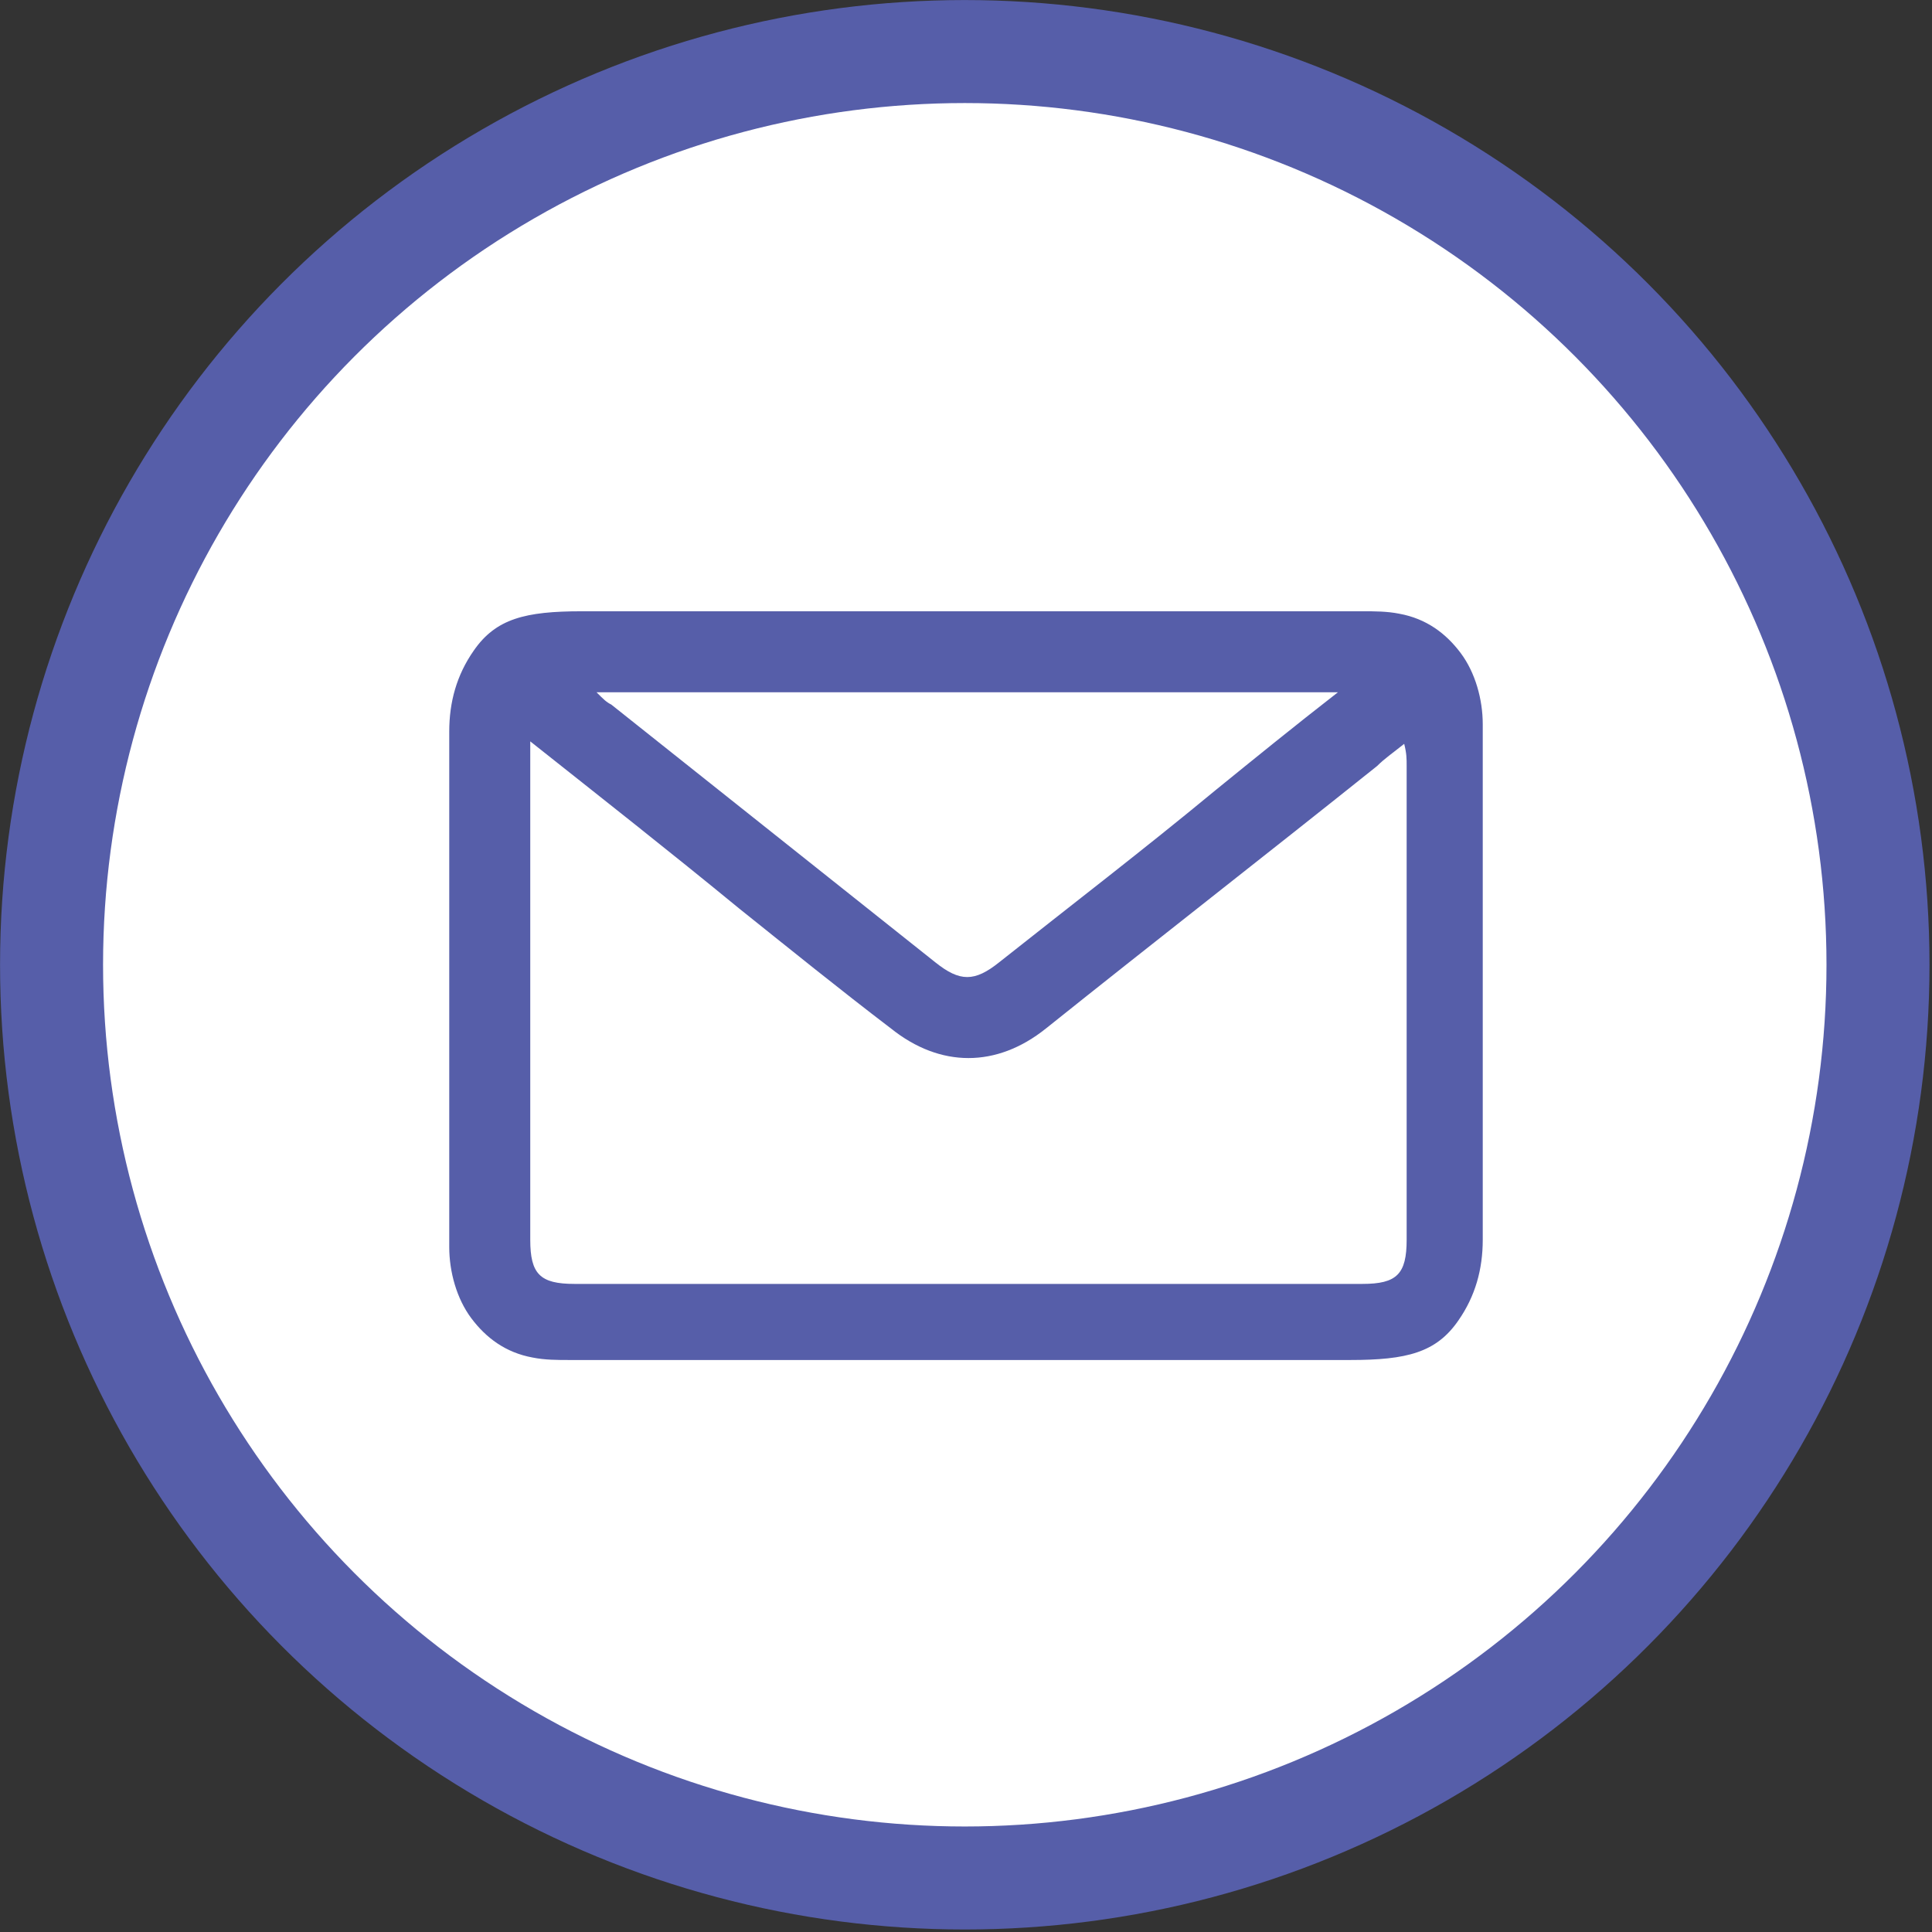
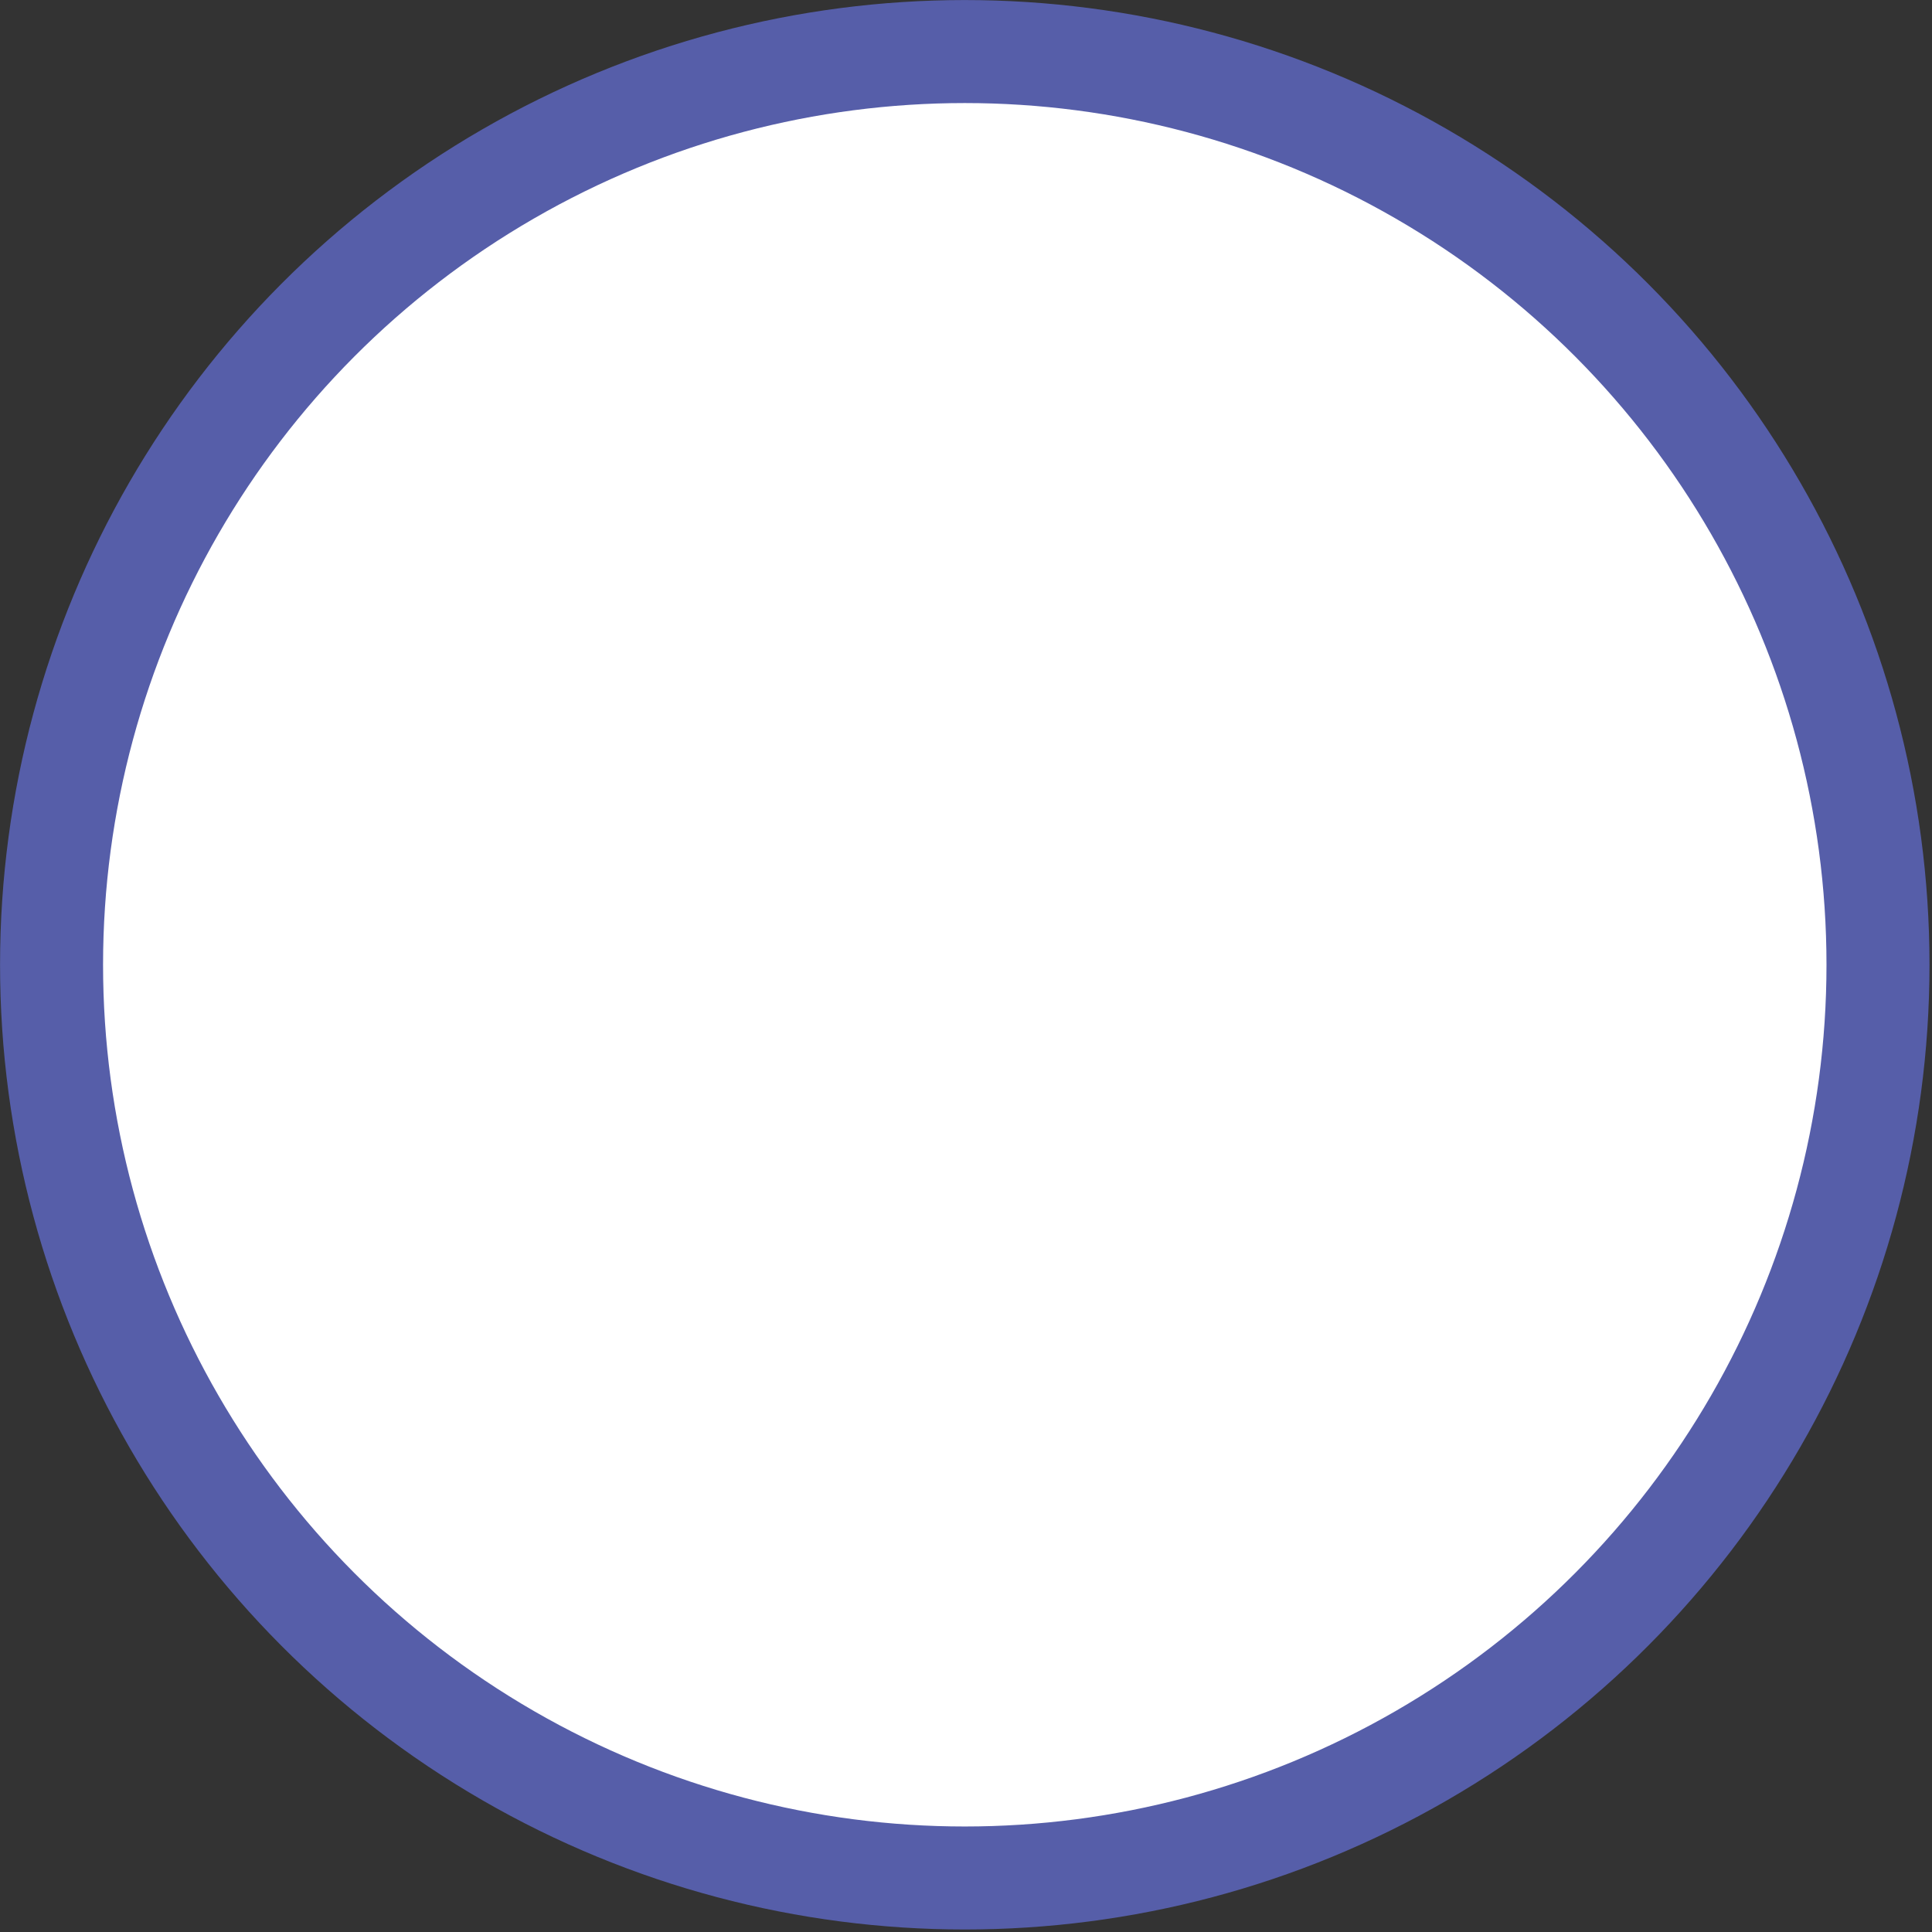
<svg xmlns="http://www.w3.org/2000/svg" version="1.1" id="Layer_1" x="0px" y="0px" viewBox="0 0 78.7 78.7" style="enable-background:new 0 0 78.7 78.7;" xml:space="preserve">
  <rect x="0" y="0" width="78.7" height="78.7" fill="#333333" stroke="none" />
  <style type="text/css">
	.st0{fill:#0A4E8D;}
	.st1{fill:#DC7D32;}
	.st2{fill:#FFFFFF;stroke:#565EA9;stroke-width:4.196;stroke-miterlimit:10;}
	.st3{fill:#565EA9;}
	.st4{fill-rule:evenodd;clip-rule:evenodd;fill:#565EA9;}
</style>
  <circle class="st2" cx="39.3" cy="39.3" r="37.2" />
-   <path class="st3" d="M18.3,50.8v-21c0-1.2,0.3-2.3,1-3.3c0.9-1.3,2.1-1.6,4.4-1.6c10.6,0,21.2,0,31.8,0c0.5,0,1,0,1.5,0.1  c1.1,0.2,1.9,0.8,2.5,1.6c0.6,0.8,0.9,1.9,0.9,2.9v21c0,1.2-0.3,2.3-1,3.3c-0.9,1.3-2.1,1.6-4.4,1.6c-10.6,0-21.2,0-31.8,0  c-0.5,0-1,0-1.5-0.1c-1.1-0.2-1.9-0.8-2.5-1.6C18.6,52.9,18.3,51.8,18.3,50.8z M21.6,30.2c0,0.5,0,0.7,0,1c0,6.4,0,12.9,0,19.3  c0,1.4,0.4,1.8,1.8,1.8c10.7,0,21.4,0,32.1,0c1.4,0,1.8-0.4,1.8-1.8c0-6.4,0-12.9,0-19.3c0-0.3,0-0.5-0.1-0.9  c-0.5,0.4-0.8,0.6-1.1,0.9c-4.5,3.6-9,7.1-13.5,10.7c-2,1.6-4.3,1.6-6.3,0c-2.1-1.6-4.2-3.3-6.2-4.9C27.3,34.7,24.5,32.5,21.6,30.2z   M54.5,28.2c-10.2,0-20.1,0-30.2,0c0.3,0.3,0.4,0.4,0.6,0.5c4.4,3.5,8.8,7,13.2,10.5c1,0.8,1.6,0.8,2.6,0c2.9-2.3,5.9-4.6,8.8-7  C51.1,30.9,52.7,29.6,54.5,28.2z" />
</svg>